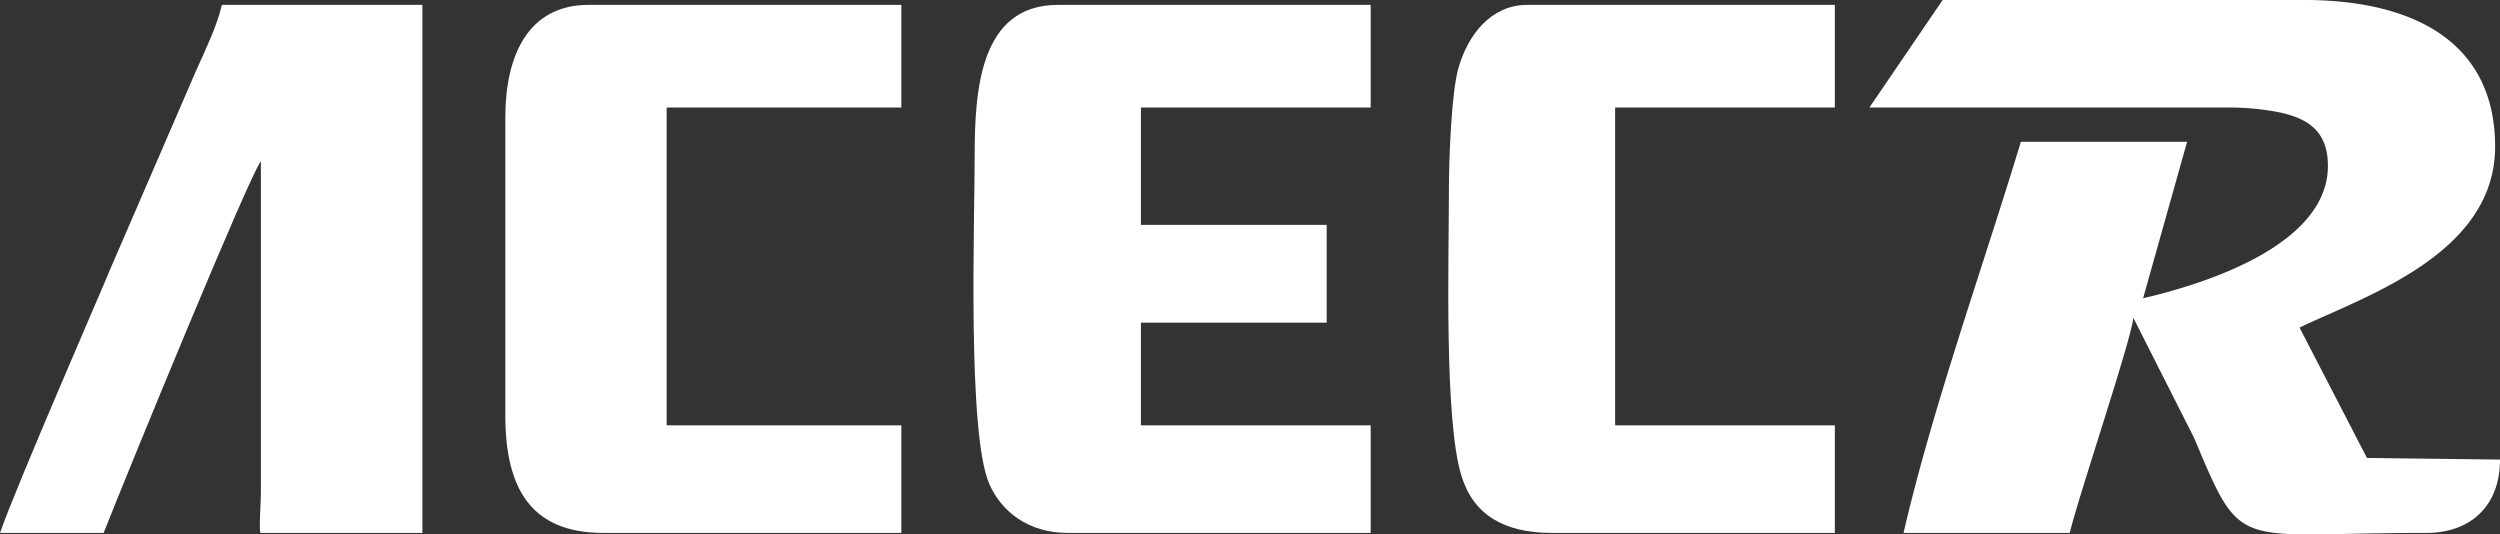
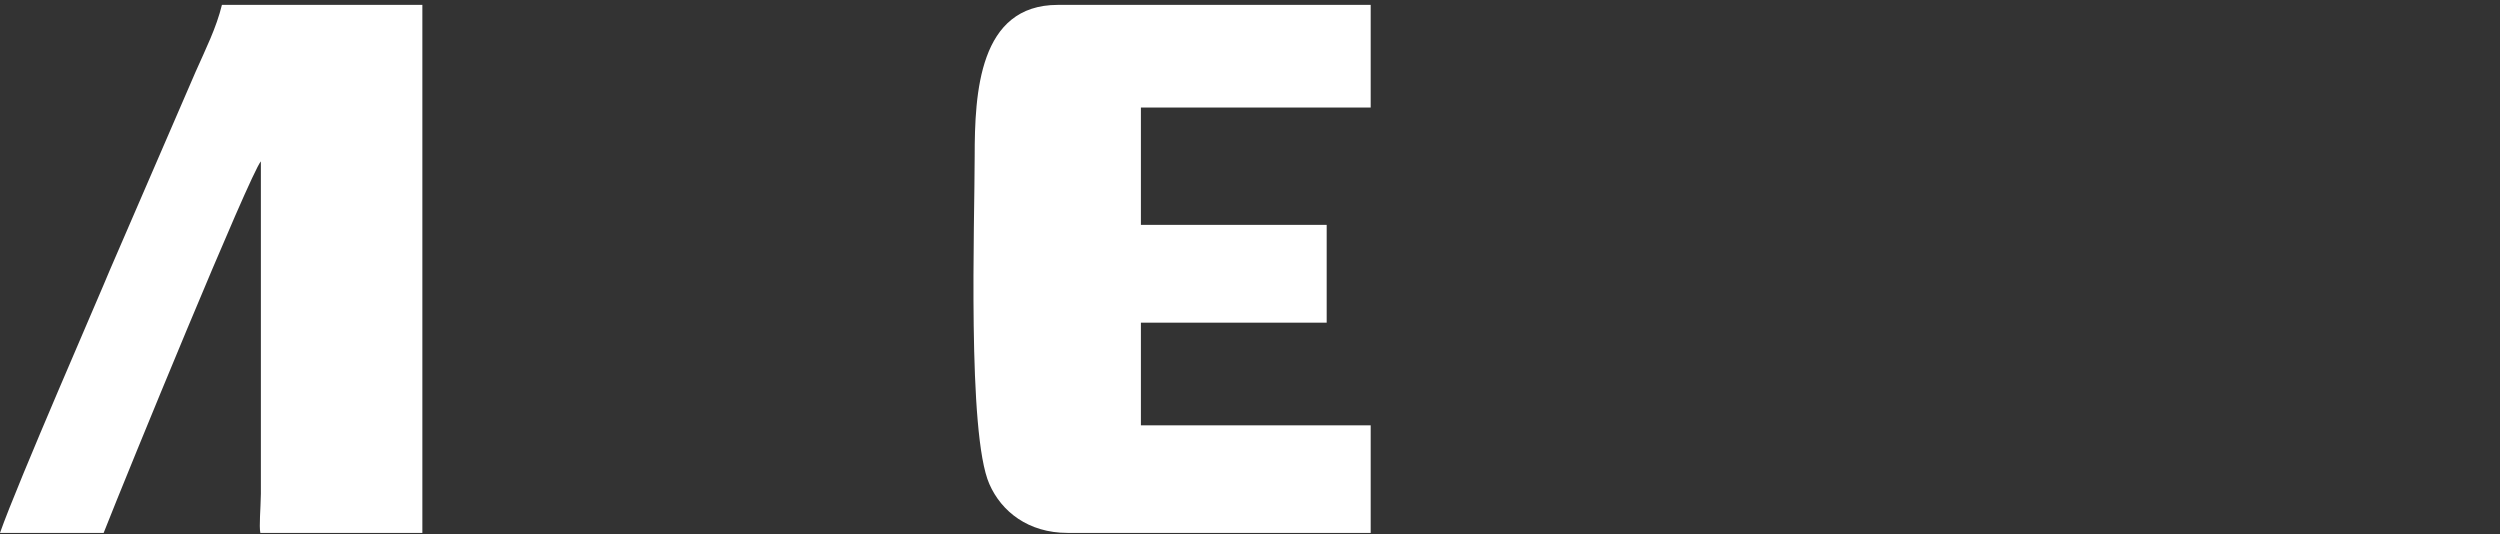
<svg xmlns="http://www.w3.org/2000/svg" id="Layer_1" data-name="Layer 1" viewBox="0 0 511.35 109.32">
  <rect x="0" y="0" width="511.35" height="109.32" fill="#333333" stroke="none" />
  <title>acecr logo en</title>
-   <path d="M432.68,55.84h73.21a52.48,52.48,0,0,1,10.76,1c6,1.29,9.86,4.07,9.82,11-.09,16-24.65,23.95-37.8,27l9-32h-34c-7.78,25.69-18,54.13-24,80h34c1.63-7,12.64-39.64,13-44l12.43,24.57c10,23.81,8,19.43,47.57,19.43,8.79,0,15-5.34,15-15l-27.21-.33-13.79-26.67c13.21-6.34,40-15,40-37s-17.58-30-39-30h-74Z" transform="translate(-50.32 -33.84)" style="fill:#fff;fill-rule:evenodd" />
  <path d="M249.68,65.84c0,13.33-1.53,56.75,3,67,2.47,5.66,8,10,16,10h62v-22h-47v-21h38v-20h-38v-24h47v-21h-64C250.56,34.84,249.68,52.81,249.68,65.84Z" transform="translate(-50.32 -33.84)" style="fill:#fff;fill-rule:evenodd" />
  <path d="M71.52,142.84c4.94-12.55,29.91-73.41,32.16-76v55c0,4.34,0,8.69,0,13-.05,3.2-.39,6.58-.11,8h33.14v-108h-41C94.59,39.5,92.33,44,90.34,48.5L72.82,89C71,93.5,53.88,132.66,50.32,142.84Z" transform="translate(-50.32 -33.84)" style="fill:#fff;fill-rule:evenodd" />
-   <path d="M346.68,72.84c0,13.8-1,47,2.59,58.41,2.44,7.87,8.67,11.59,18.41,11.59h57.94v-22H380.68v-65h44.94v-21H362.68c-7.3,0-12.08,6-14.06,12.94C347.21,52.76,346.68,66,346.68,72.84Z" transform="translate(-50.32 -33.84)" style="fill:#fff;fill-rule:evenodd" />
-   <path d="M153.68,57.84v61c0,14.72,5.12,24,20,24h61v-22h-48v-65h48v-21h-64C158.29,34.84,153.68,45.31,153.68,57.84Z" transform="translate(-50.32 -33.84)" style="fill:#fff;fill-rule:evenodd" />
</svg>